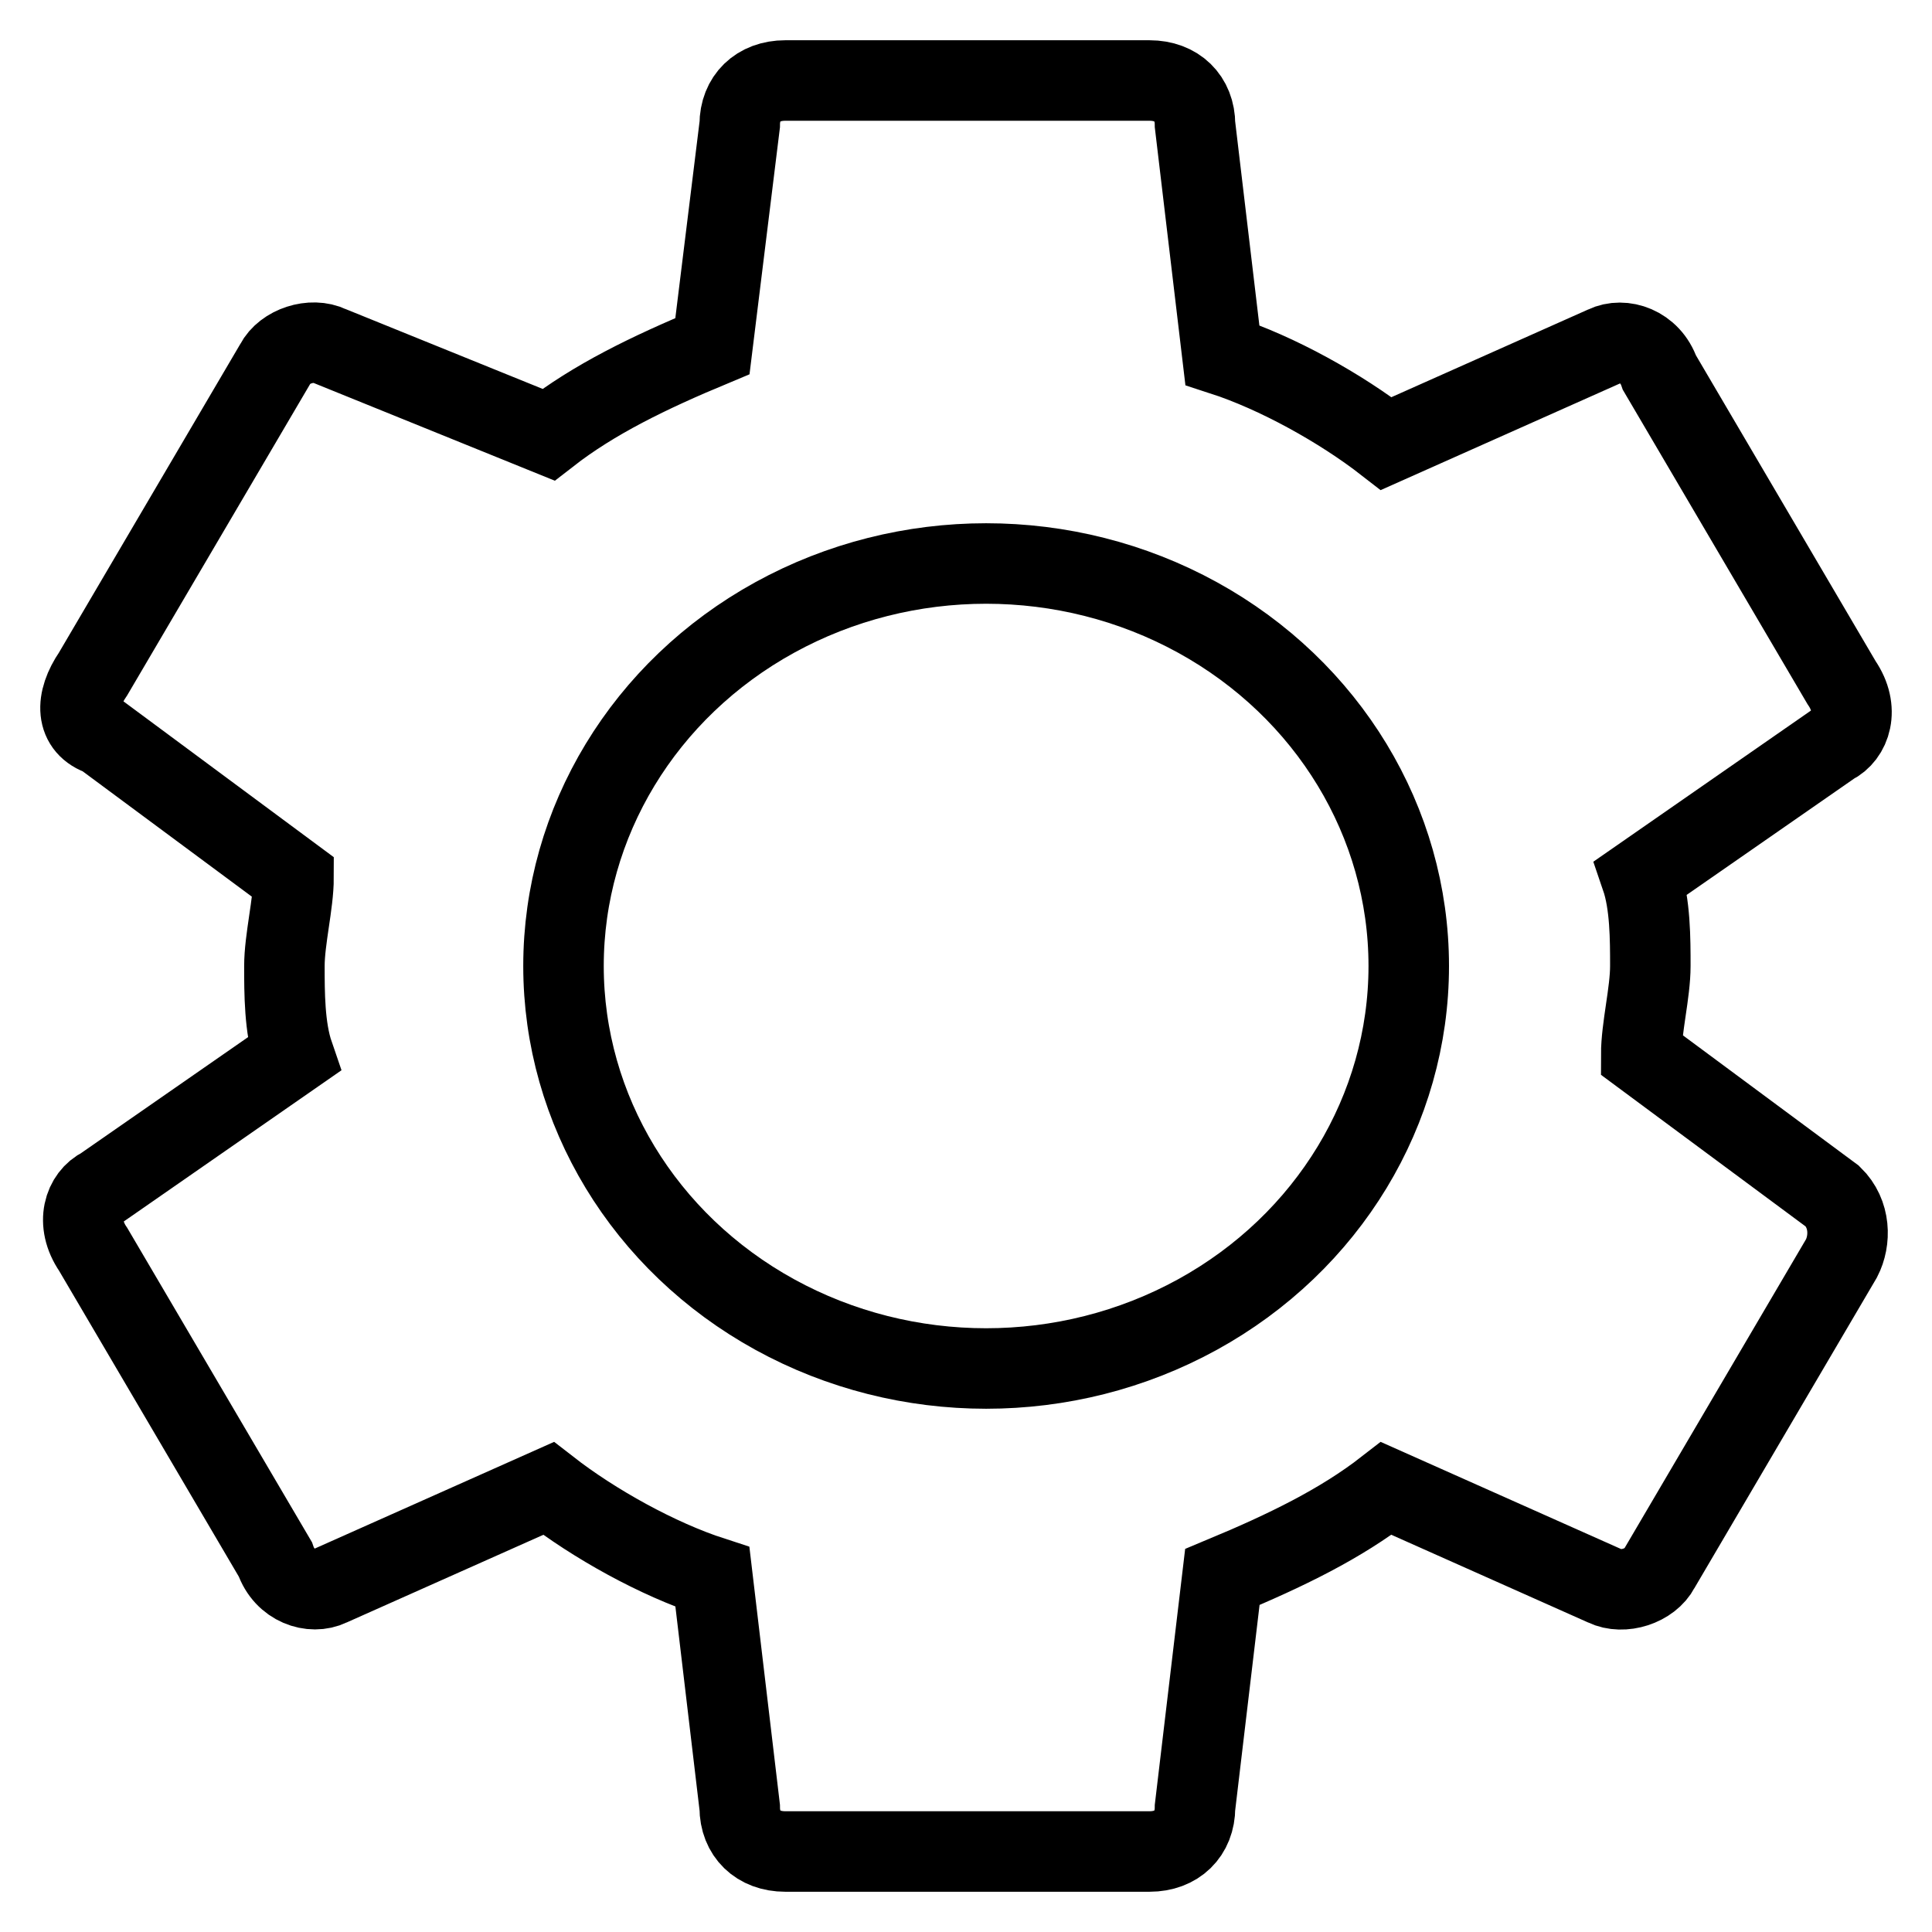
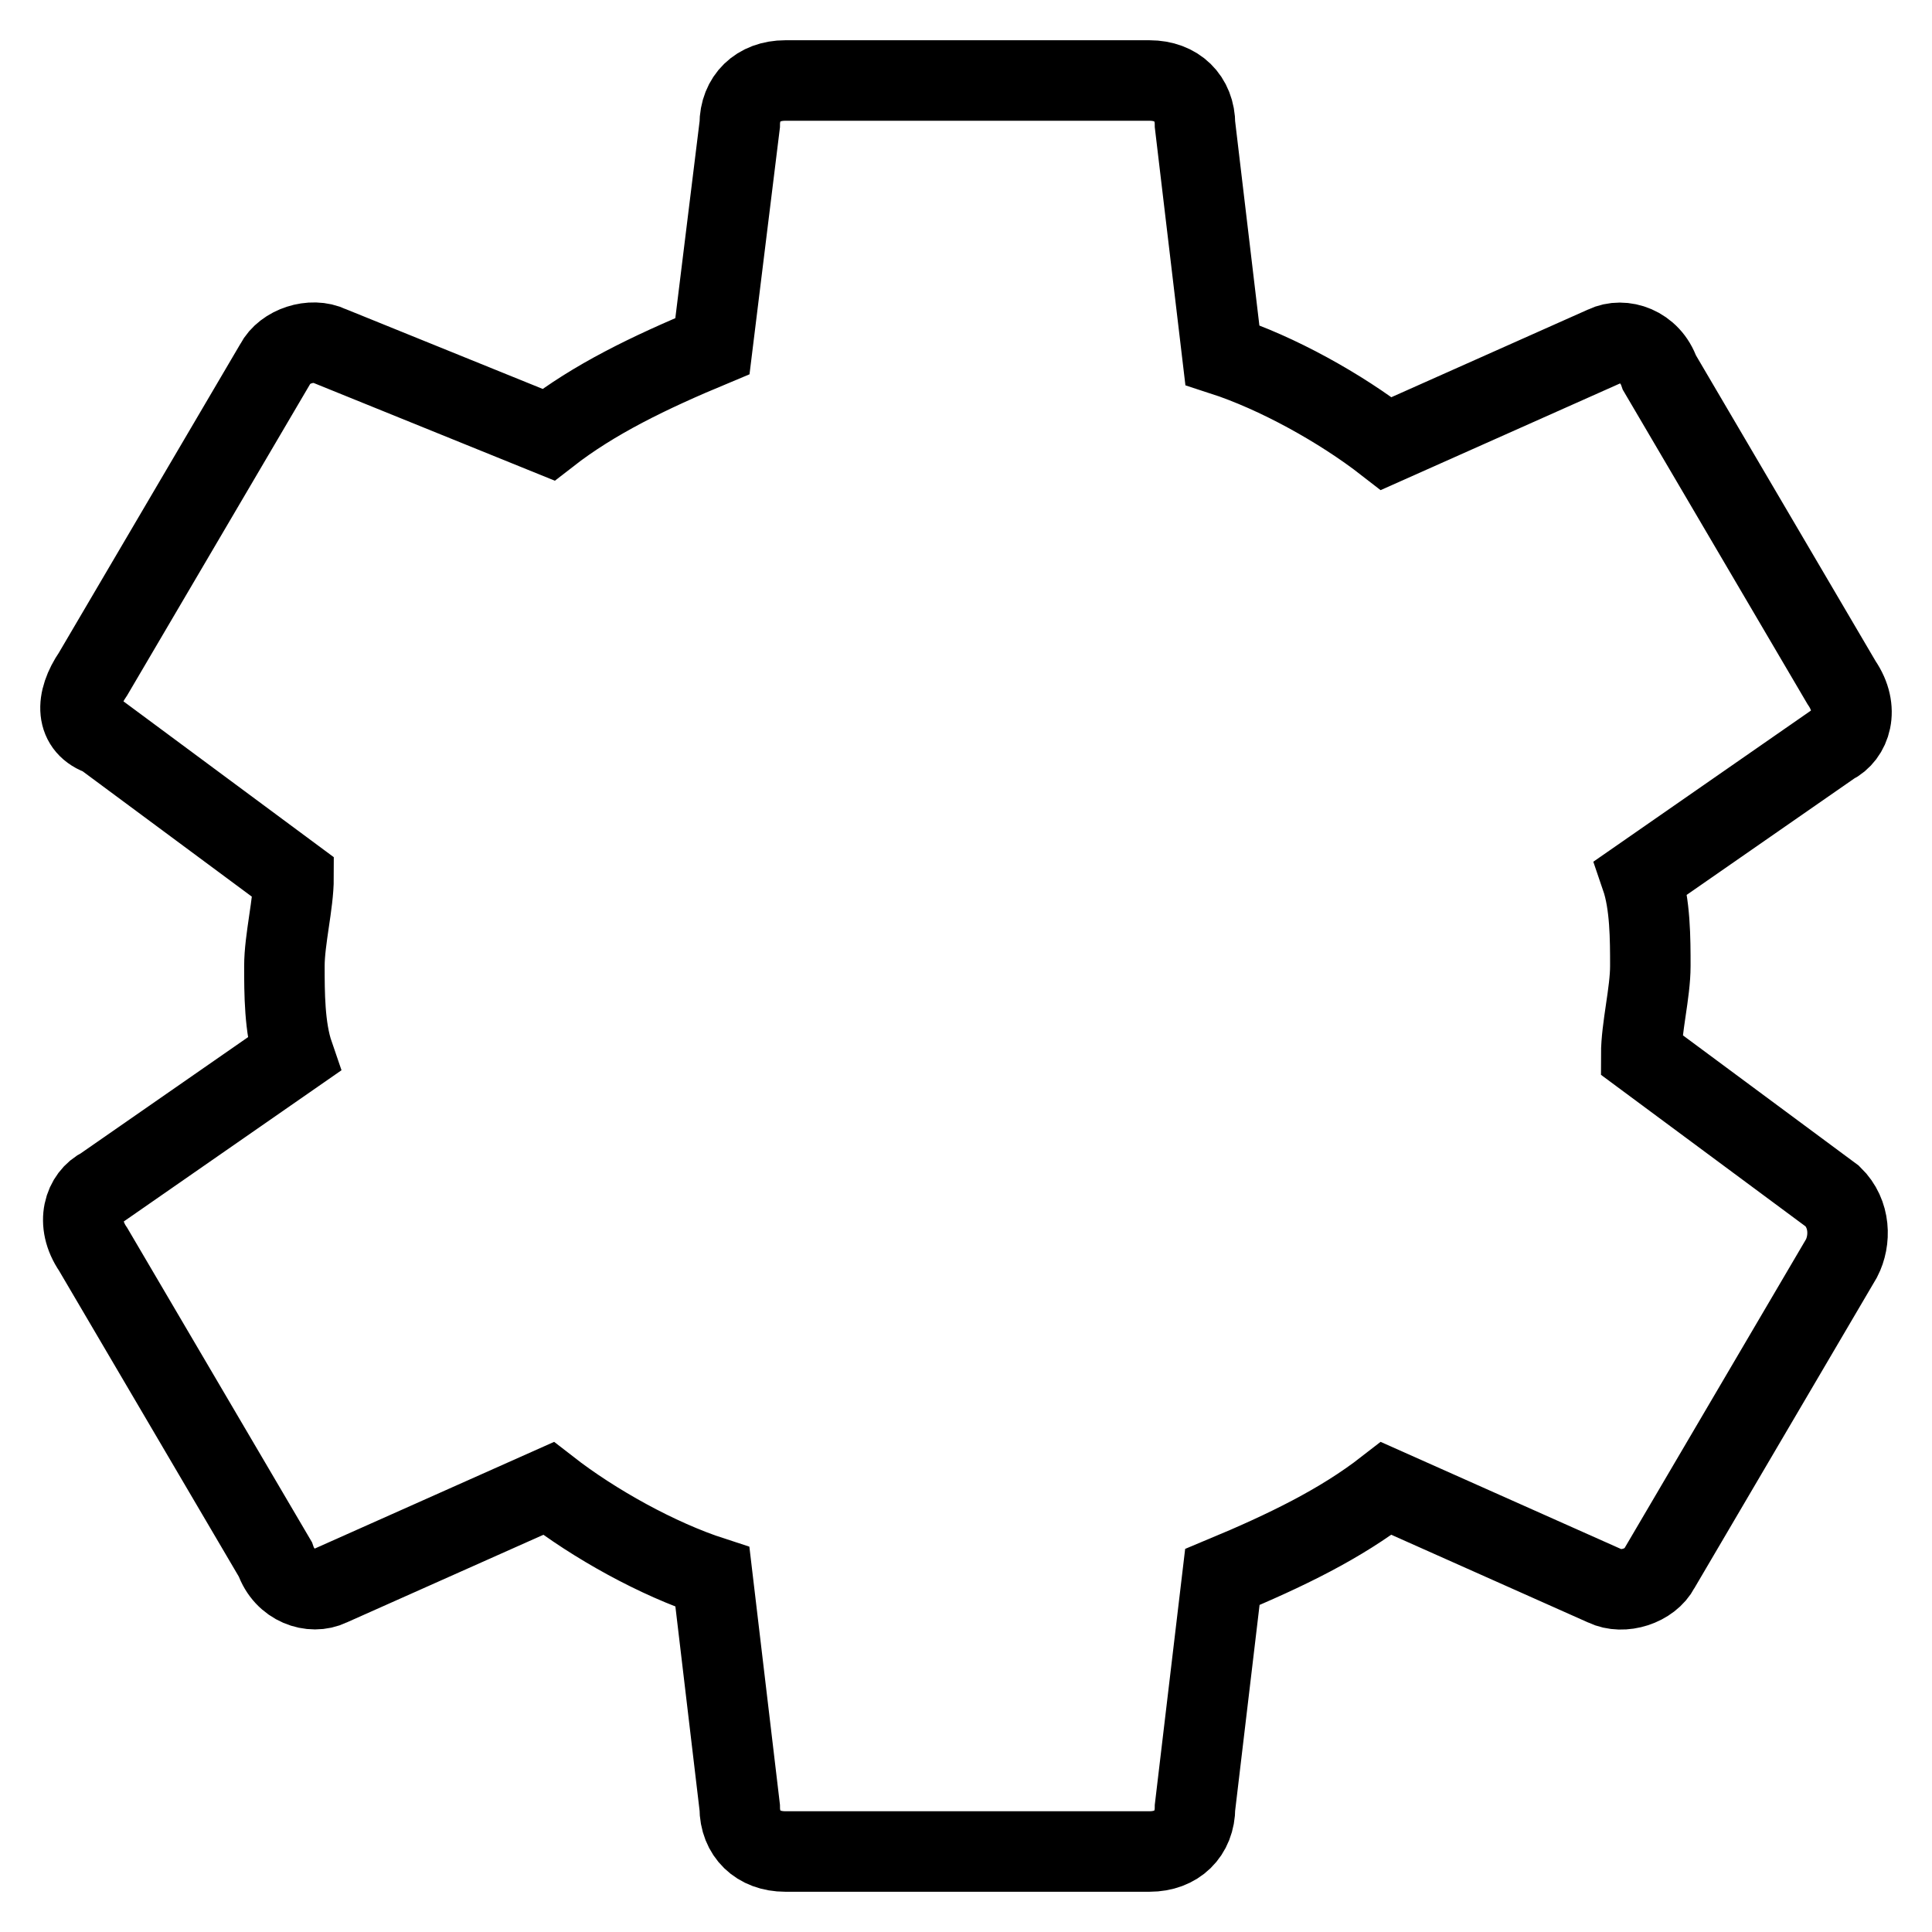
<svg xmlns="http://www.w3.org/2000/svg" width="48" height="48" viewBox="0 0 48 48" fill="none">
  <path d="M40.776 26.2L45.527 29.72C45.98 30.16 45.98 30.82 45.753 31.26L41.229 38.96C41.002 39.4 40.324 39.62 39.871 39.4L34.441 36.98C33.31 37.86 31.953 38.52 30.369 39.18L29.69 44.9C29.69 45.56 29.238 46 28.559 46H19.51C18.831 46 18.378 45.56 18.378 44.9L17.7 39.18C16.342 38.74 14.758 37.86 13.627 36.98L8.198 39.4C7.745 39.62 7.066 39.4 6.84 38.74L2.315 31.04C1.863 30.38 2.089 29.72 2.542 29.5L7.293 26.2C7.066 25.54 7.066 24.66 7.066 24C7.066 23.67 7.123 23.285 7.179 22.9C7.236 22.515 7.293 22.13 7.293 21.8L2.542 18.28C1.863 18.06 1.863 17.4 2.315 16.74L6.84 9.04C7.066 8.6 7.745 8.38 8.198 8.6L13.627 10.8C14.758 9.92 16.116 9.26 17.7 8.6L18.378 3.1C18.378 2.44 18.831 2 19.51 2H28.559C29.238 2 29.69 2.44 29.69 3.1L30.369 8.82C31.727 9.26 33.31 10.14 34.441 11.02L39.871 8.6C40.324 8.38 41.002 8.6 41.229 9.26L45.753 16.96C46.206 17.62 45.98 18.28 45.527 18.5L40.776 21.8C41.002 22.46 41.002 23.34 41.002 24C41.002 24.33 40.946 24.715 40.889 25.1C40.833 25.485 40.776 25.87 40.776 26.2Z" stroke="black" stroke-width="2" />
-   <ellipse cx="24.5" cy="24" rx="10.5" ry="10" stroke="black" stroke-width="2" />
</svg>